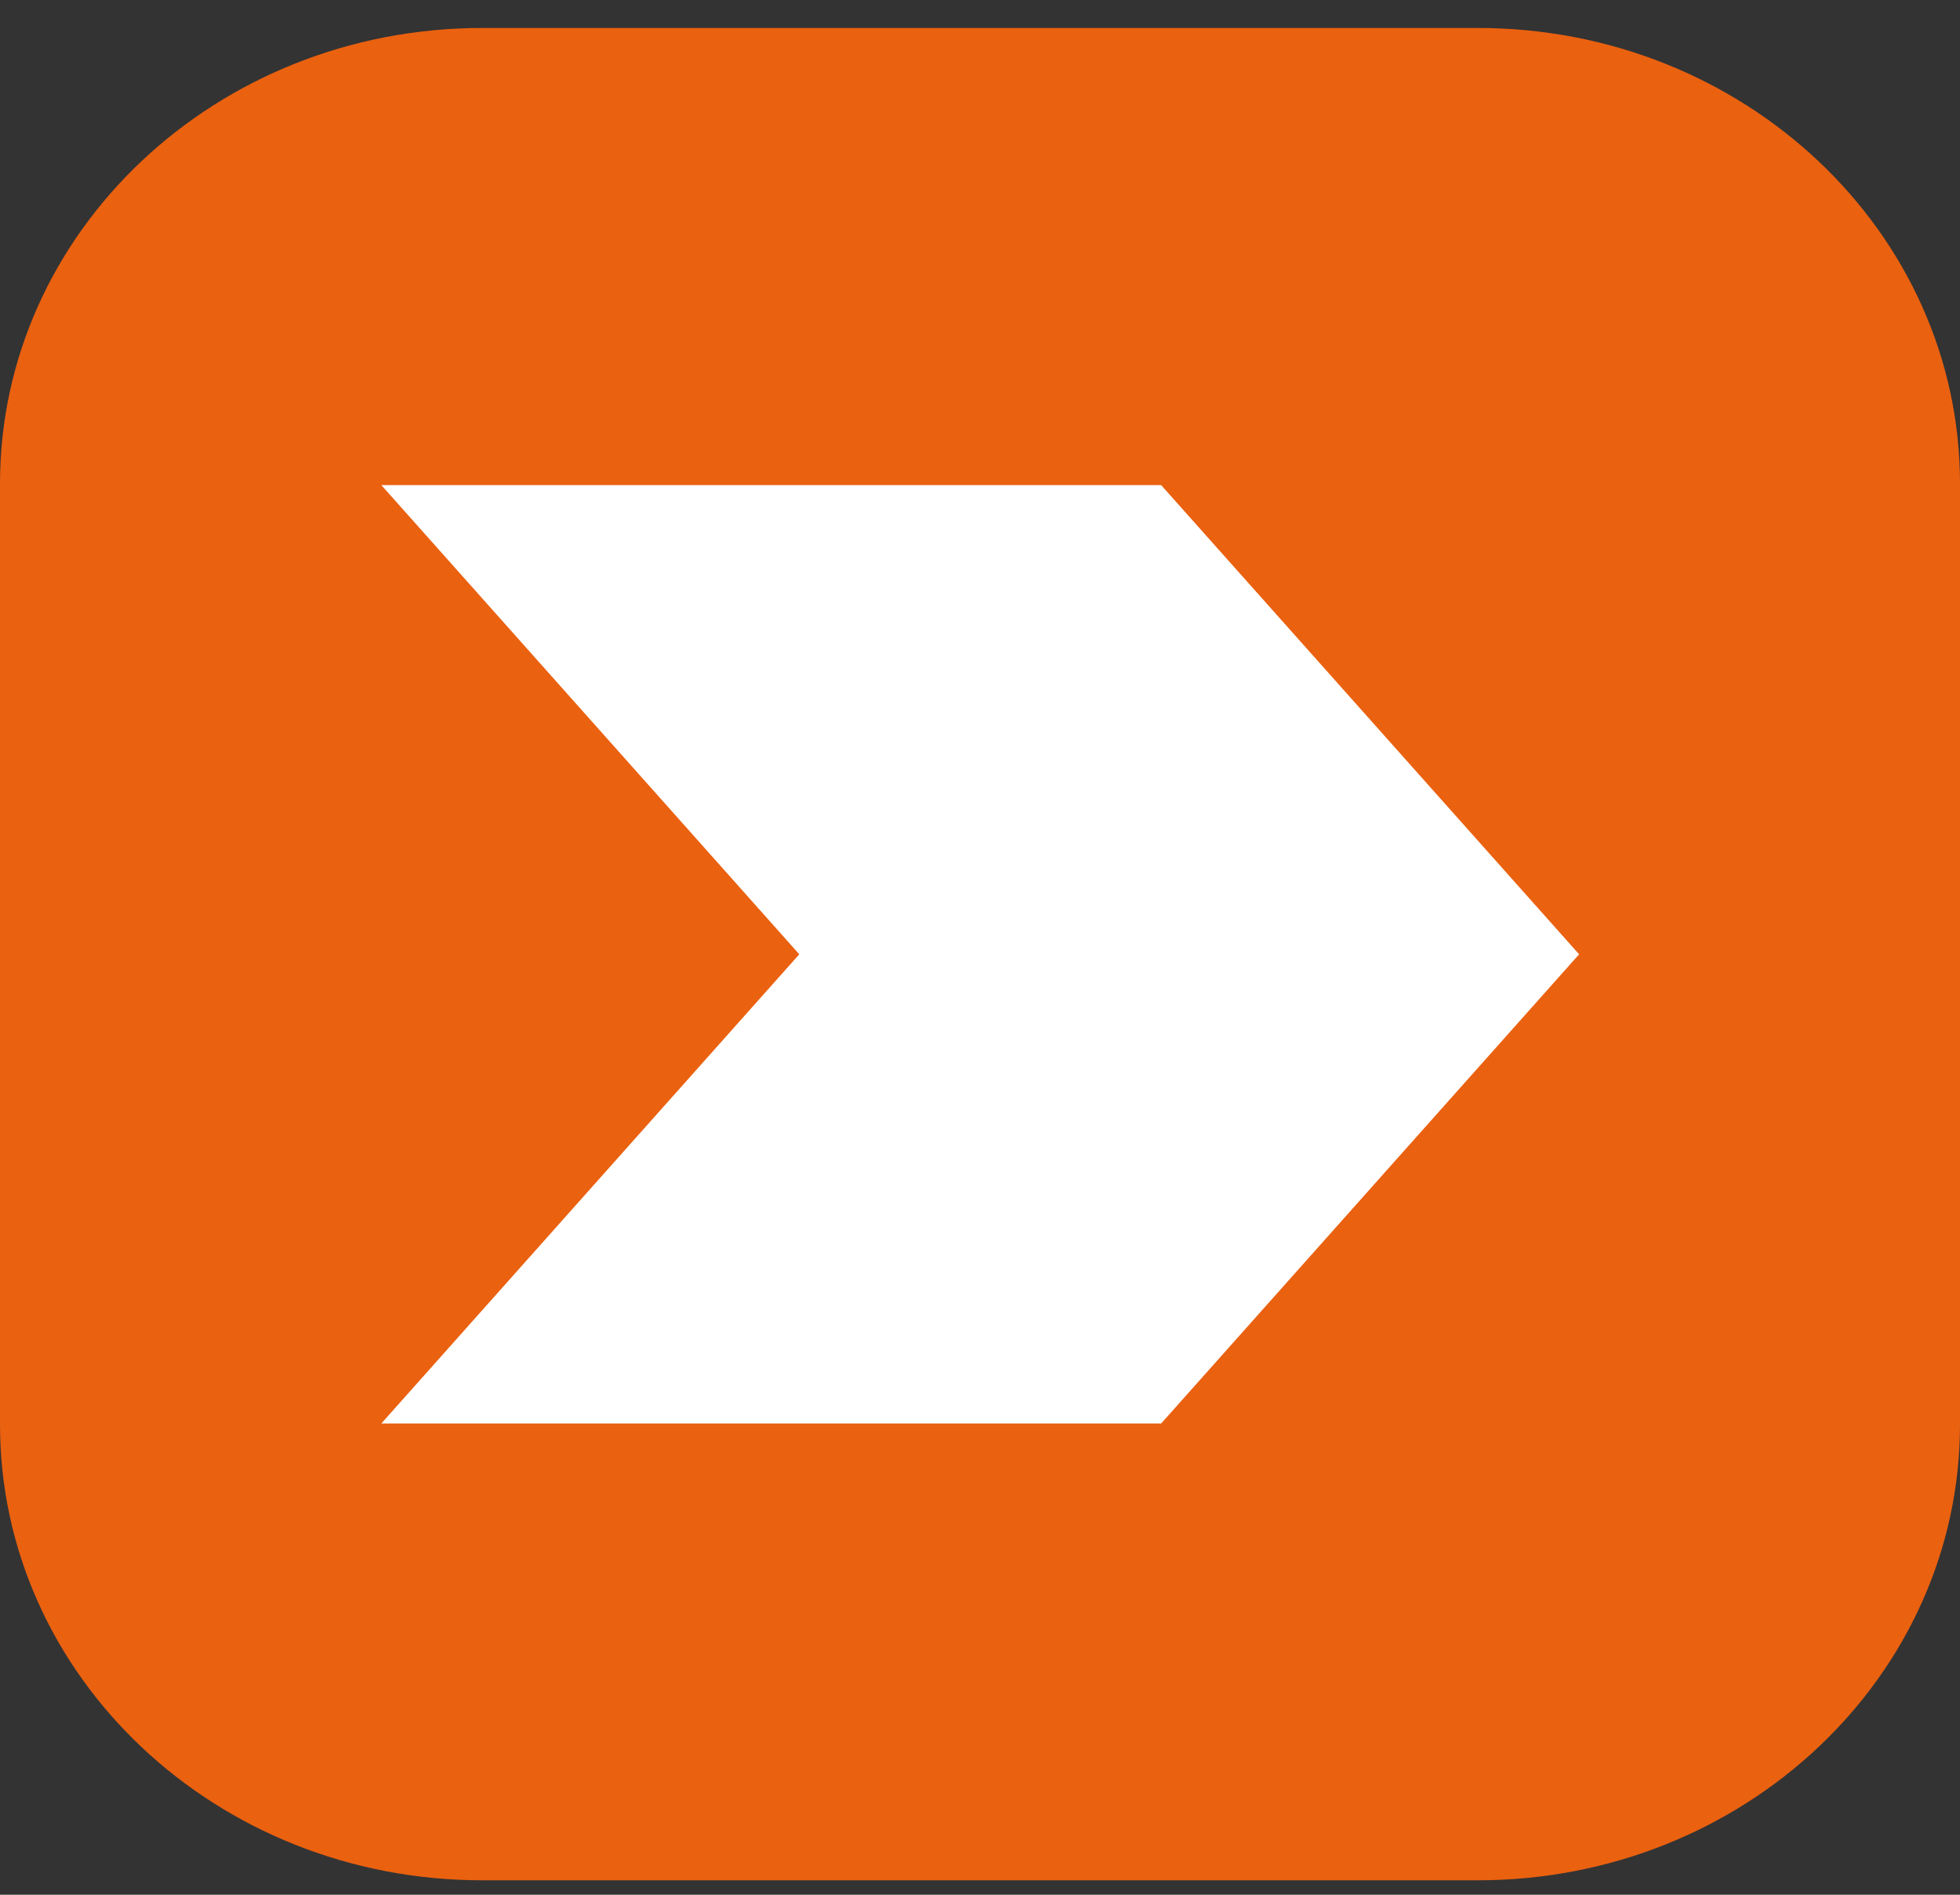
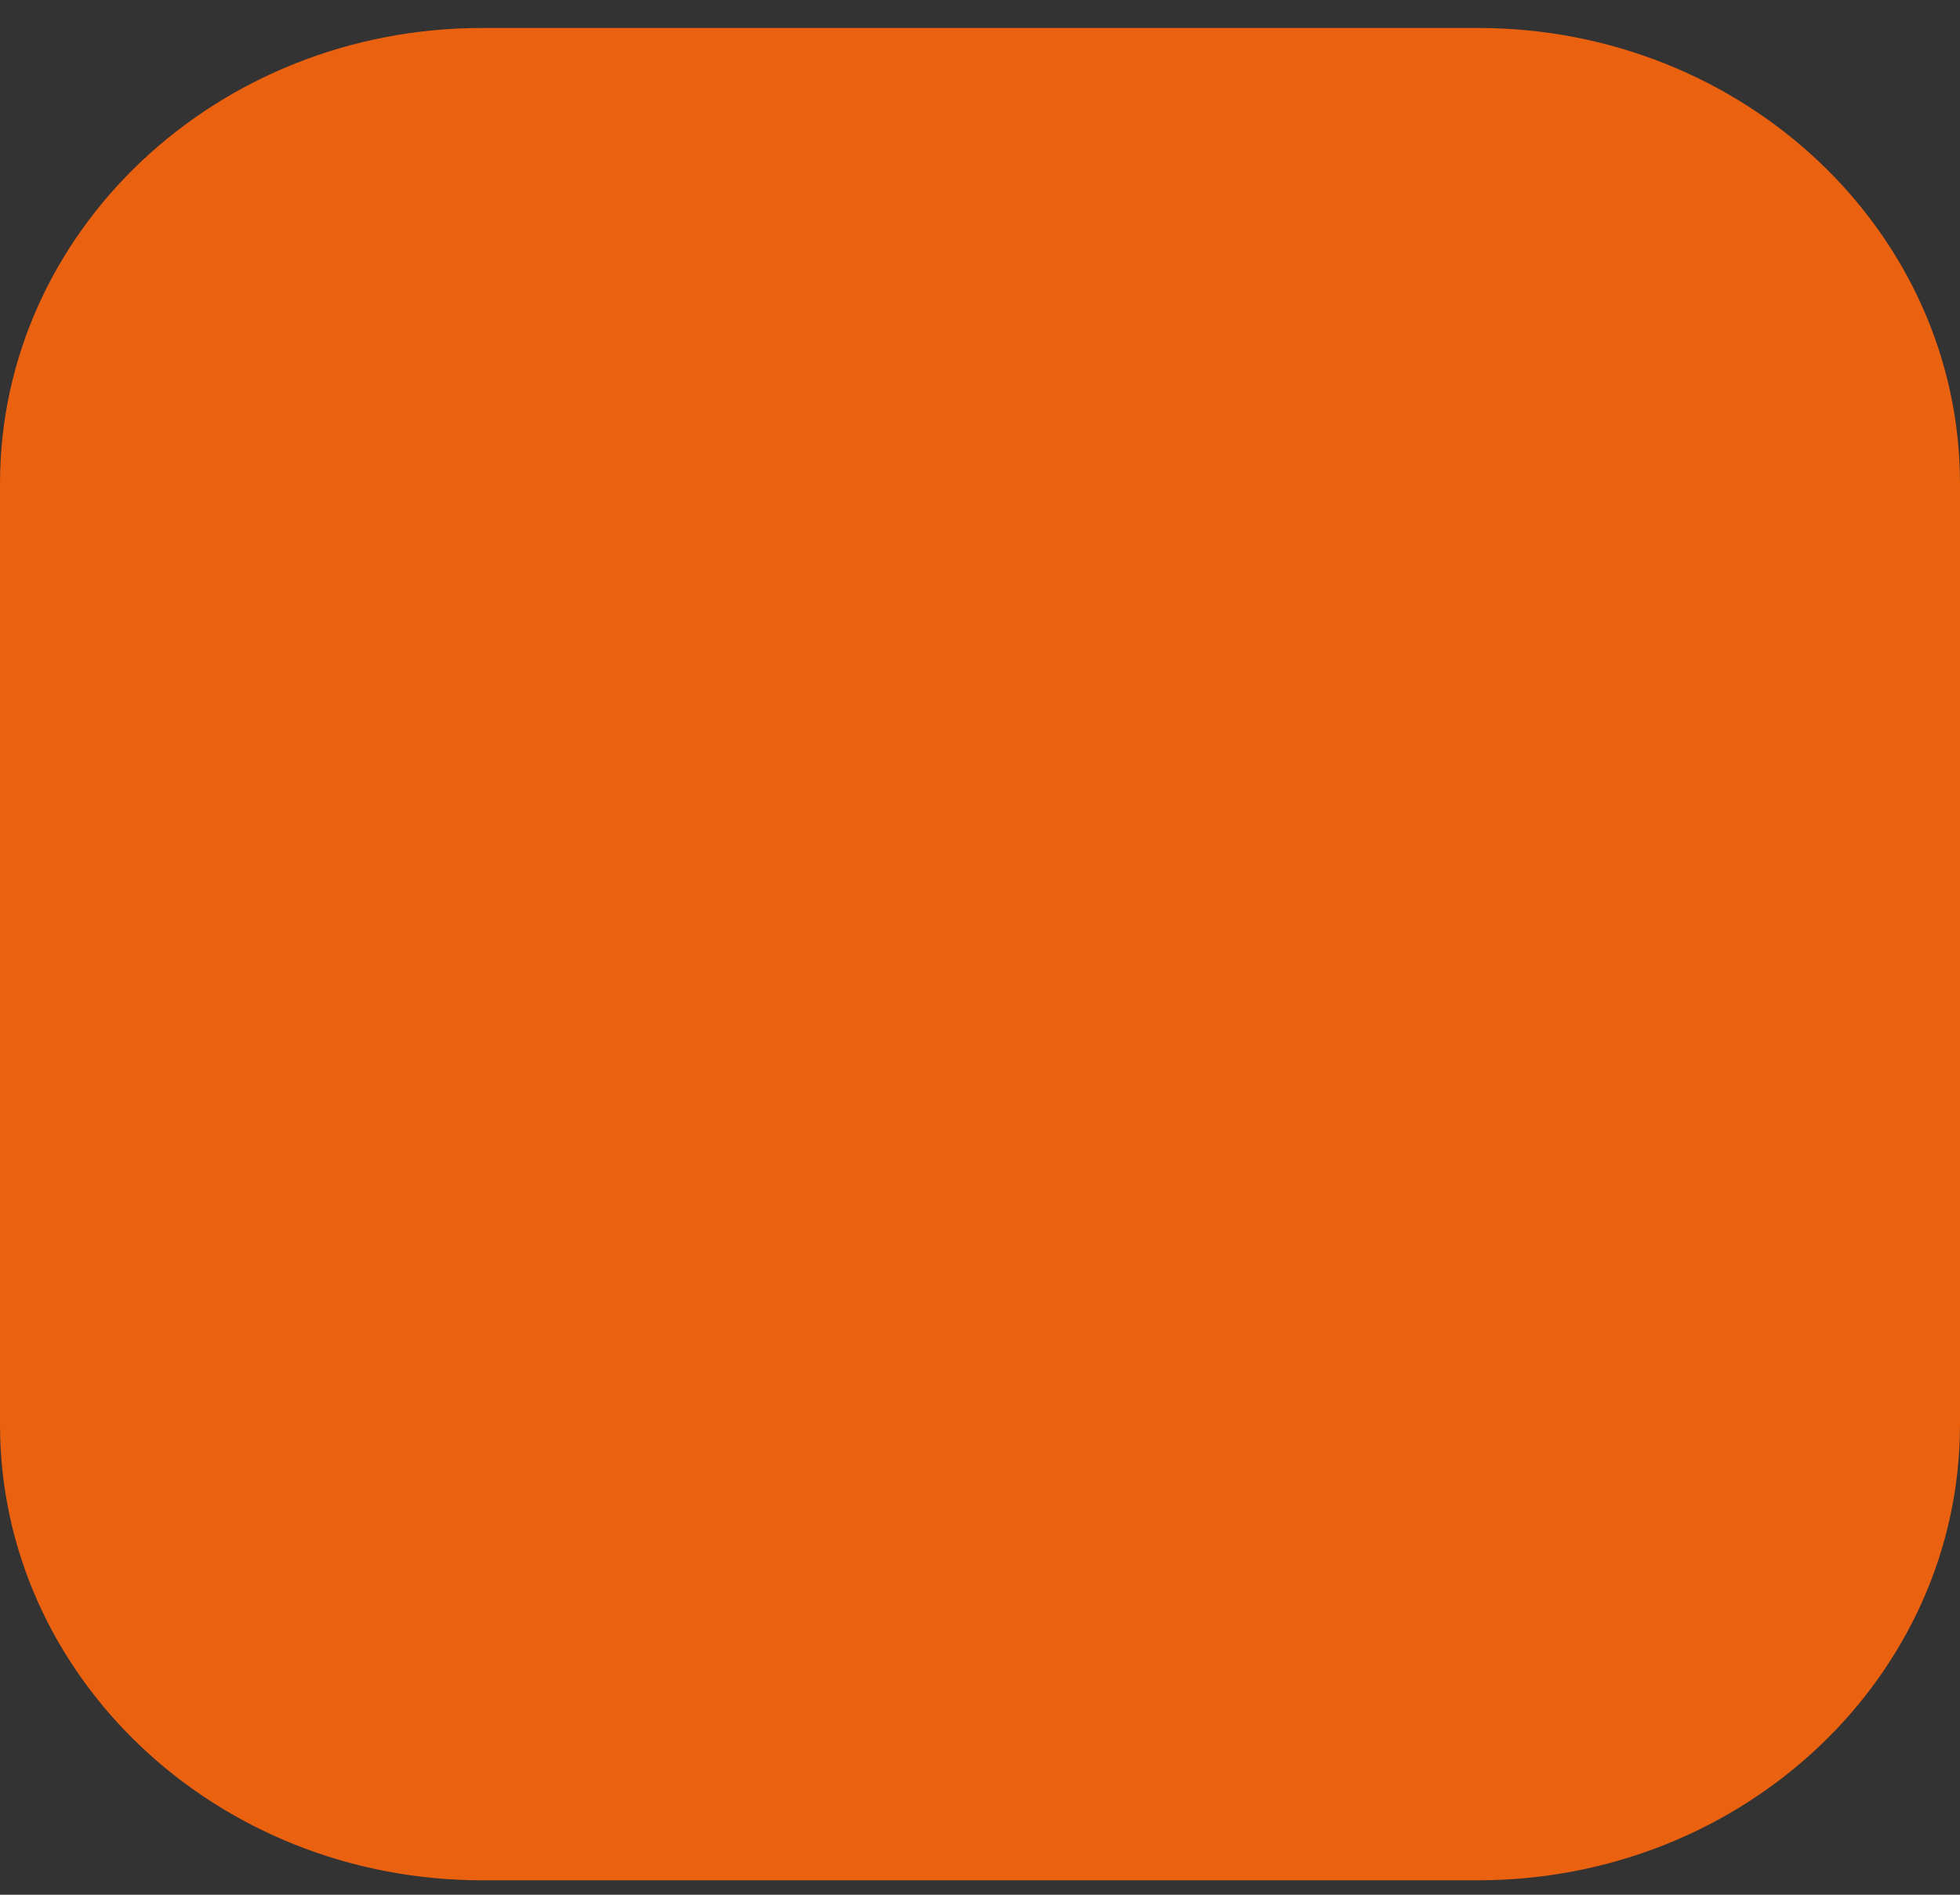
<svg xmlns="http://www.w3.org/2000/svg" width="30" height="29" viewBox="0 0 30 29" fill="none">
  <rect x="0" y="0" width="30" height="29" fill="#333333" stroke="none" />
  <path d="M22.619 0.428H7.381C3.305 0.428 0 3.551 0 7.403V21.803C0 25.656 3.305 28.779 7.381 28.779H22.619C26.695 28.779 30 25.656 30 21.803V7.403C30 3.551 26.695 0.428 22.619 0.428Z" fill="#EA6110" />
-   <path fill-rule="evenodd" clip-rule="evenodd" d="M5.837 21.787L12.234 14.606L5.837 7.425H17.773L24.17 14.606L17.773 21.787H5.837Z" fill="white" />
</svg>